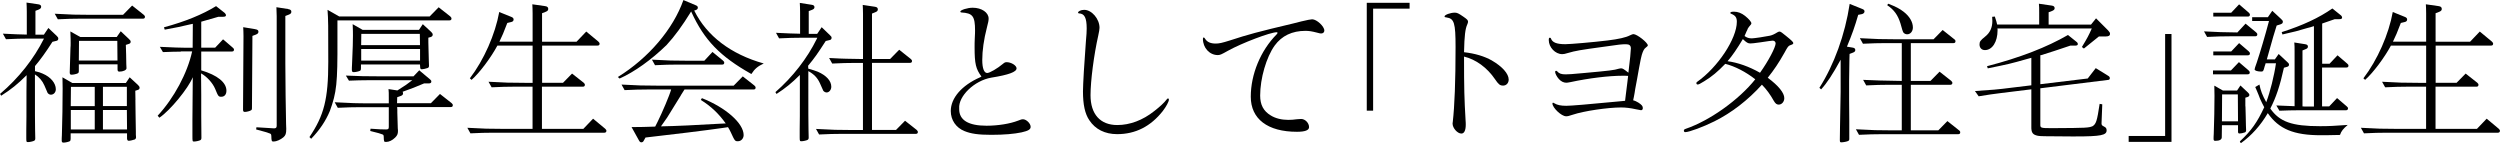
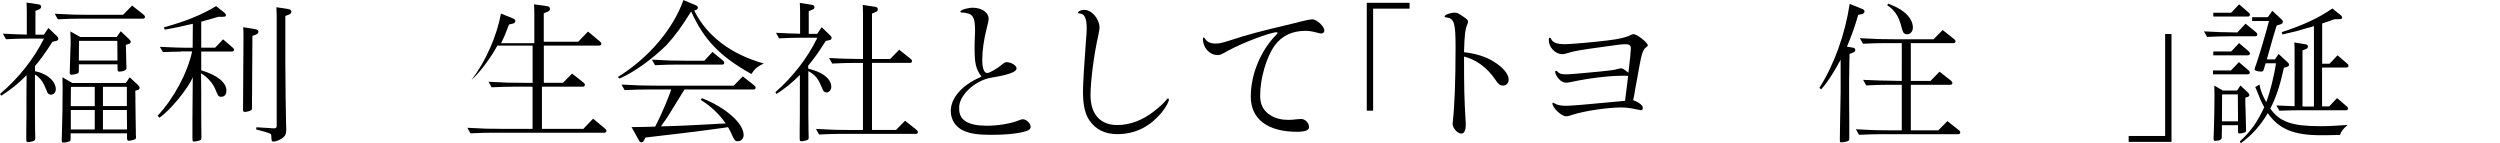
<svg xmlns="http://www.w3.org/2000/svg" id="_レイヤー_2" data-name="レイヤー 2" viewBox="0 0 436.67 25.02">
  <g id="_レイヤー_1-2" data-name="レイヤー 1">
    <g>
      <path d="M8.45,4.89l1.46,1.38c.22,.22,.27,.3,.27,.49s-.13,.35-.35,.38l-.67,.16c-1.13,1.78-2.13,3.16-3.05,4.24v.89c.7,.16,.92,.24,1.35,.43,1.4,.59,2.29,1.67,2.29,2.73,0,.54-.38,.95-.86,.95-.22,0-.41-.11-.57-.3q-.05-.11-.57-1.32c-.35-.81-.92-1.46-1.65-1.92v2.13c0,5.34,0,5.53,.03,7.67,.03,.62,.03,1.19,.03,1.35,0,.24-.05,.35-.19,.43-.19,.11-.78,.24-1.08,.24-.27,0-.3-.05-.3-.67v-1.38c.03-1.84,.03-2.19,.03-6.83l.03-2.81c-1.54,1.54-2.7,2.48-4.45,3.59l-.19-.32c3.27-2.78,5.88-6.1,7.67-9.66h-2.7c-1.27,0-2.27,.03-3.94,.11l-.54-.97c2.21,.11,2.78,.13,4.18,.16V2.02c0-.78-.03-1.05-.05-1.57l2.05,.3c.35,.05,.51,.19,.51,.43,0,.22-.13,.35-.43,.49l-.57,.22V6.05h1.48l.78-1.16ZM23.08,.97l2,1.59c.16,.13,.24,.24,.24,.38,0,.22-.13,.32-.35,.32H14.04c-1.27,0-2.27,.03-3.94,.11l-.54-.97c2.89,.16,3.78,.19,6.32,.19h5.61l1.59-1.62Zm.57,16.49c0,.22,0,1.05,.03,2.46l.05,3.1v.51c.03,.22,.03,.35,.03,.41v.05c0,.19-.11,.32-.24,.38-.35,.11-.78,.22-1.03,.22-.19,0-.27-.11-.3-.38v-.92H12.34v.92c0,.27-.03,.35-.16,.46-.22,.11-.76,.24-1.08,.24-.24,0-.32-.11-.32-.35s0-.57,.03-.97c.08-2.35,.13-5.78,.13-8.12,0-.67,0-1.03-.03-1.97l1.73,1h9.34l.67-1,1.46,1.35c.22,.22,.27,.32,.27,.49,0,.19-.11,.32-.35,.38l-.4,.13,.03,1.62Zm-9.88-6.21v1.13c0,.27-.05,.35-.19,.43-.19,.11-.76,.24-1.08,.24-.24,0-.32-.11-.32-.41s0-.3,.13-4.29c.03-.11,.03-.65,.03-.89,0-.35,0-.81-.05-1.97l1.73,.97h6.37l.7-1,1.43,1.35c.24,.24,.3,.3,.3,.49s-.11,.32-.35,.38l-.49,.16c.03,.86,.03,1.27,.05,1.67l.03,1.67c0,.3,.03,.65,.03,.65v.11c0,.3-.59,.57-1.24,.57-.22,0-.32-.11-.32-.38v-.89h-6.75Zm-1.4,7.29h4.18v-3.37h-4.16l-.03,3.37Zm4.18,.67h-4.18v3.4h4.18v-3.4Zm3.94-12.07h-6.69l-.03,3.43h6.75l-.03-3.43Zm1.67,8.02h-4.18v3.37h4.18v-3.37Zm0,4.05h-4.18v3.4h4.21l-.03-3.4Z" />
      <path d="M31.56,9.02c-1.03,0-1.65,.03-3.1,.08l-.54-.92c2.51,.11,3.48,.16,4.54,.16h1.19l.03-4.18-.24,.05-.24,.05c-1.94,.46-1.97,.46-4.43,.92l-.13-.41c3.78-1.03,6.72-2.24,9.1-3.7l1.51,1.19c.11,.11,.22,.27,.22,.4,0,.19-.16,.27-.51,.27h-.81c-1.51,.43-1.75,.51-3,.86v4.54h2.43l1.38-1.46,1.67,1.43c.19,.16,.24,.24,.24,.38,0,.22-.13,.32-.38,.32h-5.34v3.29c2.83,.84,4.4,2.11,4.4,3.56,0,.65-.35,1.05-.89,1.05-.49,0-.54-.05-1.08-1.38-.43-1.03-1.46-2.16-2.46-2.7l.03,3.75v3.78l.03,3.7c0,.24-.05,.35-.19,.43-.19,.11-.78,.24-1.08,.24s-.3,0-.3-1.05v-2.75l.03-3.73,.03-3.7c-.78,1.94-3.97,5.83-5.83,7.07l-.3-.35c2.86-3.08,5.21-7.48,6.02-11.23h-1.97Zm13.04-3.91c.38,.05,.54,.19,.54,.43s-.13,.38-.46,.51l-.59,.22-.08,12.55c0,.3-.03,.38-.19,.46-.19,.13-.76,.27-1.05,.27-.24,0-.32-.11-.32-.41l.08-12.82c0-.73-.03-1.08-.05-1.57l2.13,.35Zm5.75-3.51c.38,.05,.54,.19,.54,.46,0,.22-.13,.38-.43,.49l-.62,.24V11.09c0,2.89,.08,8.5,.13,10.58l.03,.84c0,.84-.11,1.13-.51,1.48-.49,.41-1.21,.73-1.67,.73-.38,0-.4-.03-.43-1-.03-.27-.05-.32-.27-.41-.24-.08-.51-.16-.81-.27-.54-.13-1.05-.3-1.57-.43l.05-.38c2.83,.19,2.86,.19,3.08,.19,.32,0,.46-.11,.46-.46V2.83c-.03-.76-.03-1.03-.05-1.57l2.08,.32Z" />
-       <path d="M75.03,2.89l1.59-1.62,2.02,1.59c.13,.13,.22,.24,.22,.38,0,.22-.13,.32-.35,.32h-19.57v3.27c.03,7.77-.14,9.29-1.32,12.55-.73,1.75-1.78,3.32-3.27,4.86l-.3-.3c2.56-3.78,3.29-6.67,3.29-13.12s0-7.34-.13-9.1l2.05,1.16h15.76Zm-5.61,12.9c1.38-.86,1.73-1.11,2.59-1.78h-7.69c-1.3,0-1.94,.03-3.37,.08l-.54-.89c2.51,.11,3.4,.13,5.75,.13h6.07l1-1.05,1.89,1.59c.16,.13,.22,.22,.22,.38,0,.22-.16,.32-.46,.32h-.81c-1.46,.62-2.21,.92-3.75,1.46,.05,.08,.08,.16,.08,.27,0,.22-.11,.35-.4,.46l-.62,.22-.03,1.05h5.91l1.59-1.62,2.02,1.59c.16,.13,.22,.24,.22,.38,0,.22-.13,.32-.35,.32h-9.37l.03,.49v.49c.05,1.4,.08,2.38,.08,2.73,.03,.19,.03,.41,.03,.49,0,.49-.13,.78-.49,1.13-.49,.49-1.08,.76-1.57,.76-.38,0-.4,0-.43-.97-.03-.24-.05-.27-.24-.35-.3-.13-.7-.24-2.11-.59l.05-.4c1.38,.11,2.16,.13,2.7,.13,.38,0,.49-.08,.49-.43v-3.46h-4.97c-1.27,0-2.27,.03-3.94,.11l-.54-.97c2.89,.16,3.75,.19,6.32,.19h3.13v-.92c0-.92,0-1.05-.05-1.57l1.57,.24Zm5.4-8.69v.3l.08,3.16,.03,.84v.13c0,.16-.08,.3-.24,.35-.32,.11-.78,.22-1,.22s-.3-.11-.3-.38l-.03-.46h-10.31v.67c0,.24-.03,.32-.16,.43-.22,.11-.76,.24-1.11,.24-.24,0-.32-.11-.32-.41,0-.19,0-.54,.03-.92,.13-3,.16-3.97,.16-5.05,0-.49,0-1-.05-2l1.75,1h9.83l.67-1,1.46,1.35c.22,.22,.27,.32,.27,.49,0,.19-.11,.32-.35,.41l-.41,.11v.51Zm-1.48-1.19h-10.23l-.03,1.97h10.28l-.03-1.97Zm.03,2.65h-10.28v2.02h10.28v-2.02Z" />
-       <path d="M98.33,14.47l1.59-1.62,2.02,1.59c.16,.14,.22,.24,.22,.38,0,.22-.14,.32-.35,.32h-7.15v7.37h7.23l1.7-1.78,2.11,1.75c.16,.16,.22,.24,.22,.38,0,.19-.14,.32-.35,.32h-19.46c-1.27,0-2.27,.03-3.94,.11l-.54-.97c2.89,.16,3.78,.19,6.32,.19h5.07v-7.37h-3.21c-1.27,0-2.27,.03-3.94,.11l-.54-.97c2.89,.16,3.78,.19,6.32,.19h1.38V7.96h-6.15c-1.11,2.08-3.13,4.78-4.51,5.99l-.3-.27c2.46-3.21,4.43-7.69,5.13-11.58l2.13,.86c.27,.11,.38,.24,.38,.46s-.16,.38-.43,.43l-.67,.16c-.59,1.57-.94,2.38-1.38,3.27h5.8V2.32c0-.76-.03-1.05-.05-1.57l2.24,.32c.38,.05,.54,.22,.54,.49,0,.24-.13,.38-.46,.51l-.62,.24V7.29h6.02l1.7-1.78,2.11,1.75c.16,.16,.22,.24,.22,.38,0,.22-.13,.32-.35,.32h-9.69v6.5h3.67Z" />
+       <path d="M98.33,14.47l1.59-1.62,2.02,1.59c.16,.14,.22,.24,.22,.38,0,.22-.14,.32-.35,.32h-7.15v7.37h7.23l1.7-1.78,2.11,1.75c.16,.16,.22,.24,.22,.38,0,.19-.14,.32-.35,.32h-19.46c-1.27,0-2.27,.03-3.94,.11l-.54-.97c2.89,.16,3.78,.19,6.32,.19h5.07v-7.37h-3.21c-1.27,0-2.27,.03-3.94,.11l-.54-.97c2.89,.16,3.78,.19,6.32,.19h1.38V7.96h-6.15c-1.11,2.08-3.13,4.78-4.51,5.99c2.46-3.21,4.43-7.69,5.13-11.58l2.13,.86c.27,.11,.38,.24,.38,.46s-.16,.38-.43,.43l-.67,.16c-.59,1.57-.94,2.38-1.38,3.27h5.8V2.32c0-.76-.03-1.05-.05-1.57l2.24,.32c.38,.05,.54,.22,.54,.49,0,.24-.13,.38-.46,.51l-.62,.24V7.29h6.02l1.7-1.78,2.11,1.75c.16,.16,.22,.24,.22,.38,0,.22-.13,.32-.35,.32h-9.69v6.5h3.67Z" />
      <path d="M121.28,1.89c2.19,4.4,6.37,7.58,12.12,9.2-1.05,.49-1.59,.94-2.16,1.84-5.51-3.1-8.23-5.94-10.47-10.82l-.05-.11c-1.51,2.46-2.89,4.35-4.29,5.86-2.62,2.56-5.64,4.72-8.21,5.86l-.3-.27c5.37-3.32,9.66-8.37,11.45-13.44l2.11,.89c.3,.11,.41,.24,.41,.43,0,.24-.16,.38-.46,.46l-.16,.03,.03,.08Zm-2.35,14.76l-.65,1.05-1.75,2.83c-.13,.19-.59,.86-1.08,1.54,2.13-.03,6.75-.24,10.26-.46l1.05-.05c-1.16-1.65-2.62-3.05-4.35-4.1l.19-.32c4.18,1.65,7.29,4.4,7.29,6.45,0,.59-.43,1.08-1,1.08-.51,0-.54-.03-1.27-1.62-.13-.27-.27-.54-.46-.84l-1.08,.16c-2.4,.35-9.18,1.19-13.33,1.65l-.3,.54c-.08,.19-.24,.3-.41,.3-.19,0-.3-.08-.46-.38l-1.27-2.29c1.38,0,1.67,0,2.51-.03l1.62-.05,.41-.81c.81-1.62,2.11-4.67,2.38-5.67h-4.16c-1.27,0-2.29,.03-3.97,.11l-.54-.97c2.92,.16,3.81,.19,6.34,.19h13.25l1.59-1.62,2.02,1.59c.16,.13,.22,.24,.22,.38,0,.22-.13,.32-.35,.32h-12.07l-.65,1.03Zm5.51-7.58l1.84,1.51c.16,.13,.22,.24,.22,.38,0,.22-.13,.32-.35,.32h-7.8c-1.27,0-2.27,.03-3.94,.11l-.54-.97c2.89,.16,3.78,.19,6.32,.19h2.83l1.43-1.54Z" />
      <path d="M140.05,6.59c-1.3,0-2.29,.03-3.97,.11l-.54-.97c2.24,.11,2.81,.13,4.21,.16V2.08c0-.76-.03-1.03-.05-1.57l2.05,.32c.35,.05,.51,.16,.51,.43,0,.22-.14,.35-.43,.46l-.57,.22v3.97h1.48l.78-1.16,1.43,1.38c.24,.22,.3,.3,.3,.49s-.13,.35-.35,.38l-.67,.16c-1.43,2.21-1.92,2.92-3.08,4.32l.03,.51c.76,.22,1.19,.35,1.67,.54,1.48,.65,2.35,1.59,2.35,2.62,0,.54-.38,1-.81,1-.22,0-.43-.11-.59-.3q-.05-.08-.59-1.32c-.43-.94-1.03-1.57-2.02-2.11v2.62c0,5.26,0,5.48,.03,7.61l.03,1.35c0,.24-.05,.35-.19,.43-.19,.11-.78,.24-1.08,.24-.27,0-.3-.05-.3-.67v-1.38c.03-1.78,.03-2.24,.03-6.78v-2.75c-1.4,1.4-2.46,2.27-4.08,3.32l-.19-.32c3.05-2.67,5.56-5.91,7.23-9.31l.08-.19h-2.7Zm16.44,16.12l1.59-1.62,2.02,1.59c.13,.13,.22,.24,.22,.38,0,.22-.13,.32-.35,.32h-12.93c-1.27,0-2.29,.03-3.97,.11l-.54-.97c2.92,.16,3.81,.19,6.34,.19h1.86V10.99h-1.4c-1.27,0-2.29,.03-3.97,.11l-.54-.97c1.51,.08,2.54,.13,3,.13l2.81,.05h.11V2.43c0-.76-.03-1.03-.05-1.57l2.13,.32c.35,.05,.51,.19,.51,.46,0,.22-.13,.38-.43,.49l-.59,.24v7.94h3.16l1.59-1.62,2,1.59c.16,.13,.24,.24,.24,.38,0,.22-.13,.32-.35,.32h-6.64v11.72h4.18Z" />
      <path d="M171.42,13.36c-.97-1.32-1.19-2.21-1.19-5.08,0-.49,0-.94,.03-1.54,.05-.89,.05-1.11,.05-1.4,0-2.51-.41-3.05-2.38-3.16-.13-.03-.19-.05-.19-.16,0-.27,1.24-.67,2.16-.67,1.57,0,2.78,.84,2.78,1.89,0,.3-.05,.65-.3,1.57-.54,2.08-.81,4.05-.81,5.67,0,1.46,.32,2.27,.86,2.27,.43,0,1.78-.78,2.78-1.62,.24-.22,.41-.27,.62-.27,.78,0,1.73,.57,1.73,1.08,0,.62-1.35,1.13-4.4,1.62-2.97,.51-5.8,3.24-5.62,5.4v.11c0,1.92,1.62,2.89,4.78,2.89,2,0,4.13-.35,5.51-.89,.54-.22,.65-.24,.84-.24,.59,0,1.35,.73,1.35,1.32,0,.46-.4,.7-1.59,.97-1.27,.27-3.05,.43-5.29,.43s-3.54-.19-4.67-.65c-1.48-.59-2.4-1.92-2.4-3.51,0-2.27,1.92-4.48,5.1-5.88l.24-.13Z" />
      <path d="M192.05,4.86c0,.24-.08,.73-.22,1.35-.76,3.37-1.35,7.91-1.35,10.42,0,3.32,1.7,5.21,4.67,5.21,2.21,0,4.45-.84,6.45-2.43,1.05-.81,1.75-1.48,2.19-2.05,.08-.11,.13-.16,.22-.16,.11,0,.16,.08,.16,.19,0,.35-.46,1.21-1.08,2.02-2.11,2.67-4.75,4.02-7.96,4.02-2.13,0-3.81-.84-4.86-2.43-.76-1.11-1.11-2.73-1.11-5.02,0-1.19,.24-5.26,.51-8.72,.11-1.13,.14-1.83,.14-2.27,0-1.89-.38-2.62-1.35-2.65-.11-.03-.16-.05-.16-.13,0-.24,.51-.49,1.08-.49,1.32,0,2.67,1.59,2.67,3.13Z" />
      <path d="M227.25,3.75q1.59-.38,1.94-.38c.81,0,2.13,1.24,2.13,1.97,0,.3-.22,.51-.57,.51-.11,0-.3-.03-.76-.16-.84-.22-1.35-.3-1.97-.3-2.32,0-4.13,.86-5.37,2.56-1.46,2.02-2.54,5.75-2.54,8.75,0,1.59,.57,2.7,1.84,3.46,.81,.51,1.89,.78,3.05,.78,.46,0,1.03-.03,1.51-.11,.32-.03,.59-.05,.76-.05,.7,0,1.38,.7,1.38,1.43,0,.54-.7,.81-2.11,.81-5.13,0-8.07-2.24-8.07-6.13s1.7-8.04,4.51-10.88c.13-.14,.16-.19,.16-.27s-.05-.11-.13-.11c-1.13,0-6.1,1.89-8.53,3.24-1.19,.67-1.38,.75-1.78,.75-1.43,0-2.59-1.27-2.59-2.83,0-.16,.05-.24,.16-.24q.08,0,.22,.22c.35,.57,.95,.84,1.84,.84,.62,0,1.11-.11,2.48-.54,3.21-1.05,4.83-1.49,11.07-2.97l1.38-.35Z" />
      <path d="M238.73,.49h7.48V1.51h-6.37V19.33h-1.11V.49Z" />
      <path d="M260.6,10.58c1.78,1.03,2.92,2.29,2.92,3.32,0,.59-.4,1.05-.97,1.05s-.81-.22-1.43-1.13c-1.38-2.02-3.32-3.43-5.4-3.94,0,5.64,.05,7.34,.27,11.15,.03,.3,.03,.57,.03,.76,0,.97-.27,1.54-.76,1.54-.7,0-1.54-.97-1.54-1.73,0-.05,0-.16,.03-.27,.32-2.81,.49-7.18,.49-13.12,0-4.21-.24-4.97-1.57-5.16-.3-.03-.35-.05-.35-.19,0-.27,1.03-.65,1.78-.65,.4,0,.65,.11,1.54,.73,.62,.43,.78,.59,.78,.86,0,.11-.05,.27-.13,.46-.35,.76-.51,1.94-.57,4.86,1.92,.22,3.54,.7,4.89,1.46Z" />
      <path d="M285.36,17.54c.13,.03,.51,.19,.81,.38,.59,.38,.78,.62,.78,.95,0,.24-.11,.38-.32,.38q-.13,0-.86-.16c-.97-.22-1.84-.32-2.62-.32-2.32,0-6.53,.62-8.45,1.27-.73,.24-.86,.27-1.16,.27-.81,0-2.38-1.49-2.38-2.24,0-.08,.05-.13,.11-.13s.11,.03,.24,.11c.51,.3,1.11,.43,2.08,.43,.76,0,3.72-.24,9.1-.76l1.16-.11,.13-1.08,.27-2.16,.13-1.11c-.38-.03-.59-.03-.92-.03-2.46,0-5.96,.43-9.12,1.11-.43,.08-.59,.11-.76,.11-.46,0-.92-.22-1.3-.65-.35-.38-.65-.97-.65-1.24,0-.11,.08-.19,.19-.19,.05,0,.11,.03,.19,.11,.32,.38,.73,.51,1.46,.51,.57,0,.97-.03,3.27-.24,4.45-.4,5.26-.51,5.94-.73,.22-.05,.35-.08,.46-.08,.27,0,.43,.08,1.29,.76l.32-2.81c.05-.51,.11-1.24,.11-1.43,0-.51-.27-.73-.84-.73-.78,0-1.08,.03-4.05,.46-3.94,.54-4.75,.67-6.15,1.08-.43,.14-.7,.19-.95,.19-1.21,0-2.35-1.19-2.35-2.46,0-.3,.05-.41,.19-.41,.11,0,.13,.03,.19,.13,.24,.7,1,1,2.51,1,.86,0,4.91-.35,7.37-.65q2.89-.35,3.91-.89c.35-.16,.49-.22,.62-.22,.62,0,2.51,1.49,2.51,1.97q0,.13-.38,.41c-.24,.16-.46,.54-.67,1.24-.13,.49-.19,.73-.49,2.35-.22,1.21-.43,2.46-.67,3.67-.05,.43-.14,.86-.22,1.3-.03,.16-.08,.38-.13,.62l.08,.03Z" />
-       <path d="M304.72,6.29c.4,.3,.76,.41,1.27,.41,.38,0,2.4-.3,3.13-.46q.57-.11,1.32-.59c.14-.08,.27-.14,.41-.14q.22,0,1.11,.76c.97,.78,1.27,1.08,1.27,1.24s-.05,.22-.51,.38c-.35,.11-.46,.27-1.03,1.32-1,1.78-1.84,3.02-2.92,4.37,1.89,1.4,2.89,2.65,2.89,3.56,0,.62-.43,1.13-.97,1.13-.35,0-.57-.16-.86-.65-.62-1.11-1.27-2-2.08-2.83-2.4,2.67-5.29,4.91-8.29,6.4-1.94,.97-4.43,1.89-5.1,1.89-.16,0-.24-.11-.24-.27s.08-.22,.35-.32c4.18-1.43,9.26-5.05,12.12-8.64-1.65-1.29-3.54-2.27-5.24-2.7-1.35,1.4-2.32,2.21-3.64,3.02-.78,.49-1,.59-1.19,.59-.13,0-.22-.11-.22-.24,0-.11,.03-.13,.13-.22,3.62-2.54,6.94-7.56,6.94-10.5,0-.73-.24-1.08-.95-1.38-.13-.05-.19-.08-.19-.16,0-.16,.22-.22,.65-.22,.65,0,1.3,.24,1.92,.73,.7,.57,1.11,1.05,1.11,1.32q0,.13-.24,.38c-.13,.13-.19,.24-.38,.51-.05,.16-.16,.41-.22,.49-.08,.19-.16,.35-.22,.51l-.13,.3Zm5.42,1.27c0-.27-.22-.46-.51-.46q-.22,0-2.19,.3c-.97,.13-1.4,.19-1.7,.19-.43,0-.65-.13-1.32-.76-.97,1.62-1.86,2.94-2.67,3.86,1.78,.24,3.73,.92,5.67,2.02,1.46-2.05,2.73-4.45,2.73-5.16Z" />
      <path d="M321.49,10.45c-1.38,2.54-2.4,4.08-3.4,5.16l-.3-.27c2.56-4.02,4.48-9.29,5.29-14.66l2.21,.89c.27,.11,.38,.22,.38,.43s-.16,.38-.43,.46l-.67,.13c-.57,2-1.11,3.51-1.97,5.56l.97,.16c.32,.05,.49,.16,.49,.43,0,.22-.13,.35-.43,.46l-.57,.22-.03,1.11c-.03,1.83-.05,3.16-.05,3.56v3.27l.03,3.7v3.21c0,.19-.05,.27-.19,.35-.19,.11-.89,.24-1.19,.24-.24,0-.27-.05-.27-.49q0-.16,.03-2.19c.08-3.78,.11-5.21,.11-6.13v-5.61Zm7.88-2.92c-1.27,0-2.29,.03-3.97,.11l-.54-.97c2.92,.16,3.81,.19,6.34,.19h6.53l1.59-1.62,2,1.59c.19,.13,.24,.24,.24,.38,0,.22-.13,.32-.35,.32h-7.45v6.61h3.43l1.59-1.62,2.02,1.59c.13,.13,.22,.24,.22,.38,0,.19-.14,.32-.35,.32h-6.91v7.96h4.8l1.59-1.62,2,1.59c.19,.13,.24,.24,.24,.38,0,.22-.13,.32-.35,.32h-13.36c-1.27,0-2.29,.03-3.97,.11l-.54-.97c2.92,.16,3.81,.19,6.34,.19h1.67v-7.96h-2.27c-1.27,0-2.27,.03-3.94,.11l-.54-.97c1.65,.08,3.89,.16,6.75,.19V7.53h-2.83Zm.43-6.88c1.35,.51,2,.86,2.7,1.4,1.05,.81,1.62,1.81,1.62,2.75,0,.67-.43,1.19-1,1.19-.24,0-.49-.11-.65-.3q-.16-.22-.51-1.57c-.46-1.48-1.11-2.4-2.32-3.21l.16-.27Z" />
-       <path d="M356.37,14.71l8.29-1,1.4-1.81,2.19,1.35c.19,.11,.27,.24,.27,.41s-.11,.3-.32,.3l-11.82,1.46v6.42c0,.49,.19,.54,1.73,.54h.73c5.56-.03,5.99-.05,6.69-.35,.59-.4,.76-.89,1.21-3.89l.46,.08-.13,3.35c.03,.3,.03,.32,.54,.59,.24,.13,.35,.3,.35,.62,0,.84-1.05,1.05-5.4,1.05h-.89c-4.94-.03-5.21-.03-5.7-.11-.94-.19-1.19-.54-1.16-1.67v-6.45l-5.29,.65c-1.32,.16-2.27,.3-3.91,.57l-.65-.92c2.92-.19,4-.27,6.29-.57l3.56-.43v-4.8l-.41,.11-.4,.11c-2.97,.84-3.08,.86-6.8,1.62l-.13-.38c5.83-1.51,10.45-3.32,14.14-5.45l1.48,1.19c.16,.11,.24,.27,.24,.4,0,.19-.16,.27-.51,.27h-.81l-2.75,.92c-1.05,.35-2.08,.67-2.29,.73l-.19,.03v5.08Zm9.72-11.53l2.11,2.11c.27,.3,.35,.41,.35,.62,0,.32-.24,.46-.78,.46h-1.16c-1.19,.97-1.38,1.13-2.62,2.11l-.35-.27c.95-1.57,1.19-2.02,1.73-3.24h-16.49c.03,.11,.03,.16,.03,.32,0,2.02-.92,3.46-2.21,3.46-.57,0-.94-.4-.94-.97,0-.51,.13-.7,.97-1.38,.86-.67,1.27-1.57,1.27-2.73l-.03-.73,.46-.05c.27,.76,.32,1.03,.41,1.4h7.34V2.19c0-.76,0-1.03-.05-1.54l2.21,.32c.38,.05,.54,.19,.54,.46,0,.22-.13,.35-.46,.49l-.59,.22v2.16h7.4l.89-1.11Z" />
      <path d="M379.29,24.78h-7.48v-1.03h6.37V5.94h1.11V24.78Z" />
      <path d="M392.23,4.13l1.83,1.51c.16,.13,.22,.24,.22,.38,0,.19-.13,.32-.35,.32h-4.48c-1.27,0-2.27,.03-3.94,.11l-.54-.97c2.65,.13,3.08,.16,5.83,.19l1.43-1.54Zm-1.16,6.72l1.67,1.43c.16,.16,.22,.24,.22,.38,0,.22-.13,.32-.35,.32h-6.07v-.67h3.13l1.4-1.46Zm.03-10.09l1.67,1.43c.16,.16,.22,.24,.22,.38,0,.22-.14,.32-.35,.32h-6.05v-.67h3.13l1.38-1.46Zm0,6.77l1.67,1.43c.16,.16,.22,.24,.22,.38,0,.22-.14,.32-.35,.32h-6.05v-.67h3.13l1.38-1.46Zm1.11,11.04c0,.46,.03,1.08,.05,1.86l.03,1.46,.03,.78v.11c0,.16-.08,.3-.22,.35-.3,.11-.7,.19-.92,.19-.19,0-.27-.08-.27-.32v-1.13h-2.81l-.03,2.11c0,.4-.38,.62-1.13,.62-.22,0-.3-.08-.3-.35,0-.19,0-.49,.03-.84,.08-2.19,.13-4.83,.13-6.67,0-.65,0-.94-.03-1.78l1.51,.86h2.46l.59-.89,1.32,1.24c.19,.19,.24,.27,.24,.43s-.11,.27-.32,.35l-.38,.11v1.51Zm-4.08-2.08l-.03,4.7h2.81l-.03-4.7h-2.75Zm8.77-14.6l1.54,1.43c.27,.27,.3,.3,.3,.49,0,.22-.11,.32-.38,.43l-.7,.22c-.19,.57-.35,1.11-.59,1.92-.57,2.02-1.08,3.78-1.13,4h1.4l.67-.95,1.62,1.51c.13,.11,.19,.22,.19,.35,0,.19-.11,.32-.32,.38l-.57,.16c-.7,3.19-1.4,5.24-2.38,7.13,1.62,2.32,3.78,3.08,8.69,3.08,1.48,0,2.54-.05,4.83-.22-.78,.67-1.11,1.05-1.35,1.75-2.13,.05-2.56,.05-3.35,.05-4.72,0-7.34-1.08-9.26-3.86-1.24,2.13-2.86,3.94-4.72,5.26l-.16-.32c2.02-1.89,3.02-3.32,4.26-5.97-.27-.51-.51-.97-.73-1.48-.16-.46-.35-.89-.54-1.35-.03-.08-.13-.32-.3-.7l.73-.43c.22,1.08,.51,1.84,1.19,3.08,.67-1.75,1.4-4.67,1.7-6.8h-1.81l-.03,.13c-.11,.3-.19,.59-.27,.89-.11,.35-.19,.43-.46,.43-.65,0-1.16-.16-1.16-.38,0-.11,.11-.49,.38-1.21,.54-1.59,1.54-4.99,2.05-6.94l.08-.3h-2.94v-.67h2.75l.76-1.11Zm10.01,9.23l1.38-1.46,1.67,1.43c.19,.16,.24,.24,.24,.38,0,.22-.13,.32-.35,.32h-4.26v6.8h1.24l1.38-1.46,1.67,1.43c.19,.16,.24,.24,.24,.38,0,.19-.13,.32-.35,.32h-8.26c-1.3,0-1.94,.03-3.37,.08l-.54-.92c1.7,.08,2.38,.11,3.19,.13V8.99c0-.76,0-1.03-.05-1.57l1.89,.3c.35,.05,.49,.19,.49,.41s-.11,.35-.41,.46l-.54,.22v9.77c.19,.03,.35,.03,1.19,.03h.81V4.56l-.59,.19-.62,.16c-1.81,.54-1.92,.57-4.29,1.11l-.13-.41c3.72-1.19,6.53-2.51,8.85-4.13l1.48,1.19c.14,.11,.22,.27,.22,.41,0,.19-.16,.27-.51,.27h-.78c-1.16,.41-1.4,.49-2.11,.73l-.08,.03v7.02h1.32Z" />
-       <path d="M429.08,14.47l1.59-1.62,2.02,1.59c.16,.14,.22,.24,.22,.38,0,.22-.14,.32-.35,.32h-7.15v7.37h7.23l1.7-1.78,2.1,1.75c.16,.16,.22,.24,.22,.38,0,.19-.14,.32-.35,.32h-19.46c-1.27,0-2.27,.03-3.94,.11l-.54-.97c2.89,.16,3.78,.19,6.32,.19h5.07v-7.37h-3.21c-1.27,0-2.27,.03-3.94,.11l-.54-.97c2.89,.16,3.78,.19,6.32,.19h1.38V7.96h-6.15c-1.11,2.08-3.13,4.78-4.51,5.99l-.3-.27c2.46-3.21,4.43-7.69,5.13-11.58l2.13,.86c.27,.11,.38,.24,.38,.46s-.16,.38-.43,.43l-.67,.16c-.59,1.57-.94,2.38-1.38,3.27h5.8V2.32c0-.76-.03-1.05-.05-1.57l2.24,.32c.38,.05,.54,.22,.54,.49,0,.24-.13,.38-.46,.51l-.62,.24V7.29h6.02l1.7-1.78,2.11,1.75c.16,.16,.22,.24,.22,.38,0,.22-.13,.32-.35,.32h-9.69v6.5h3.67Z" />
    </g>
  </g>
</svg>